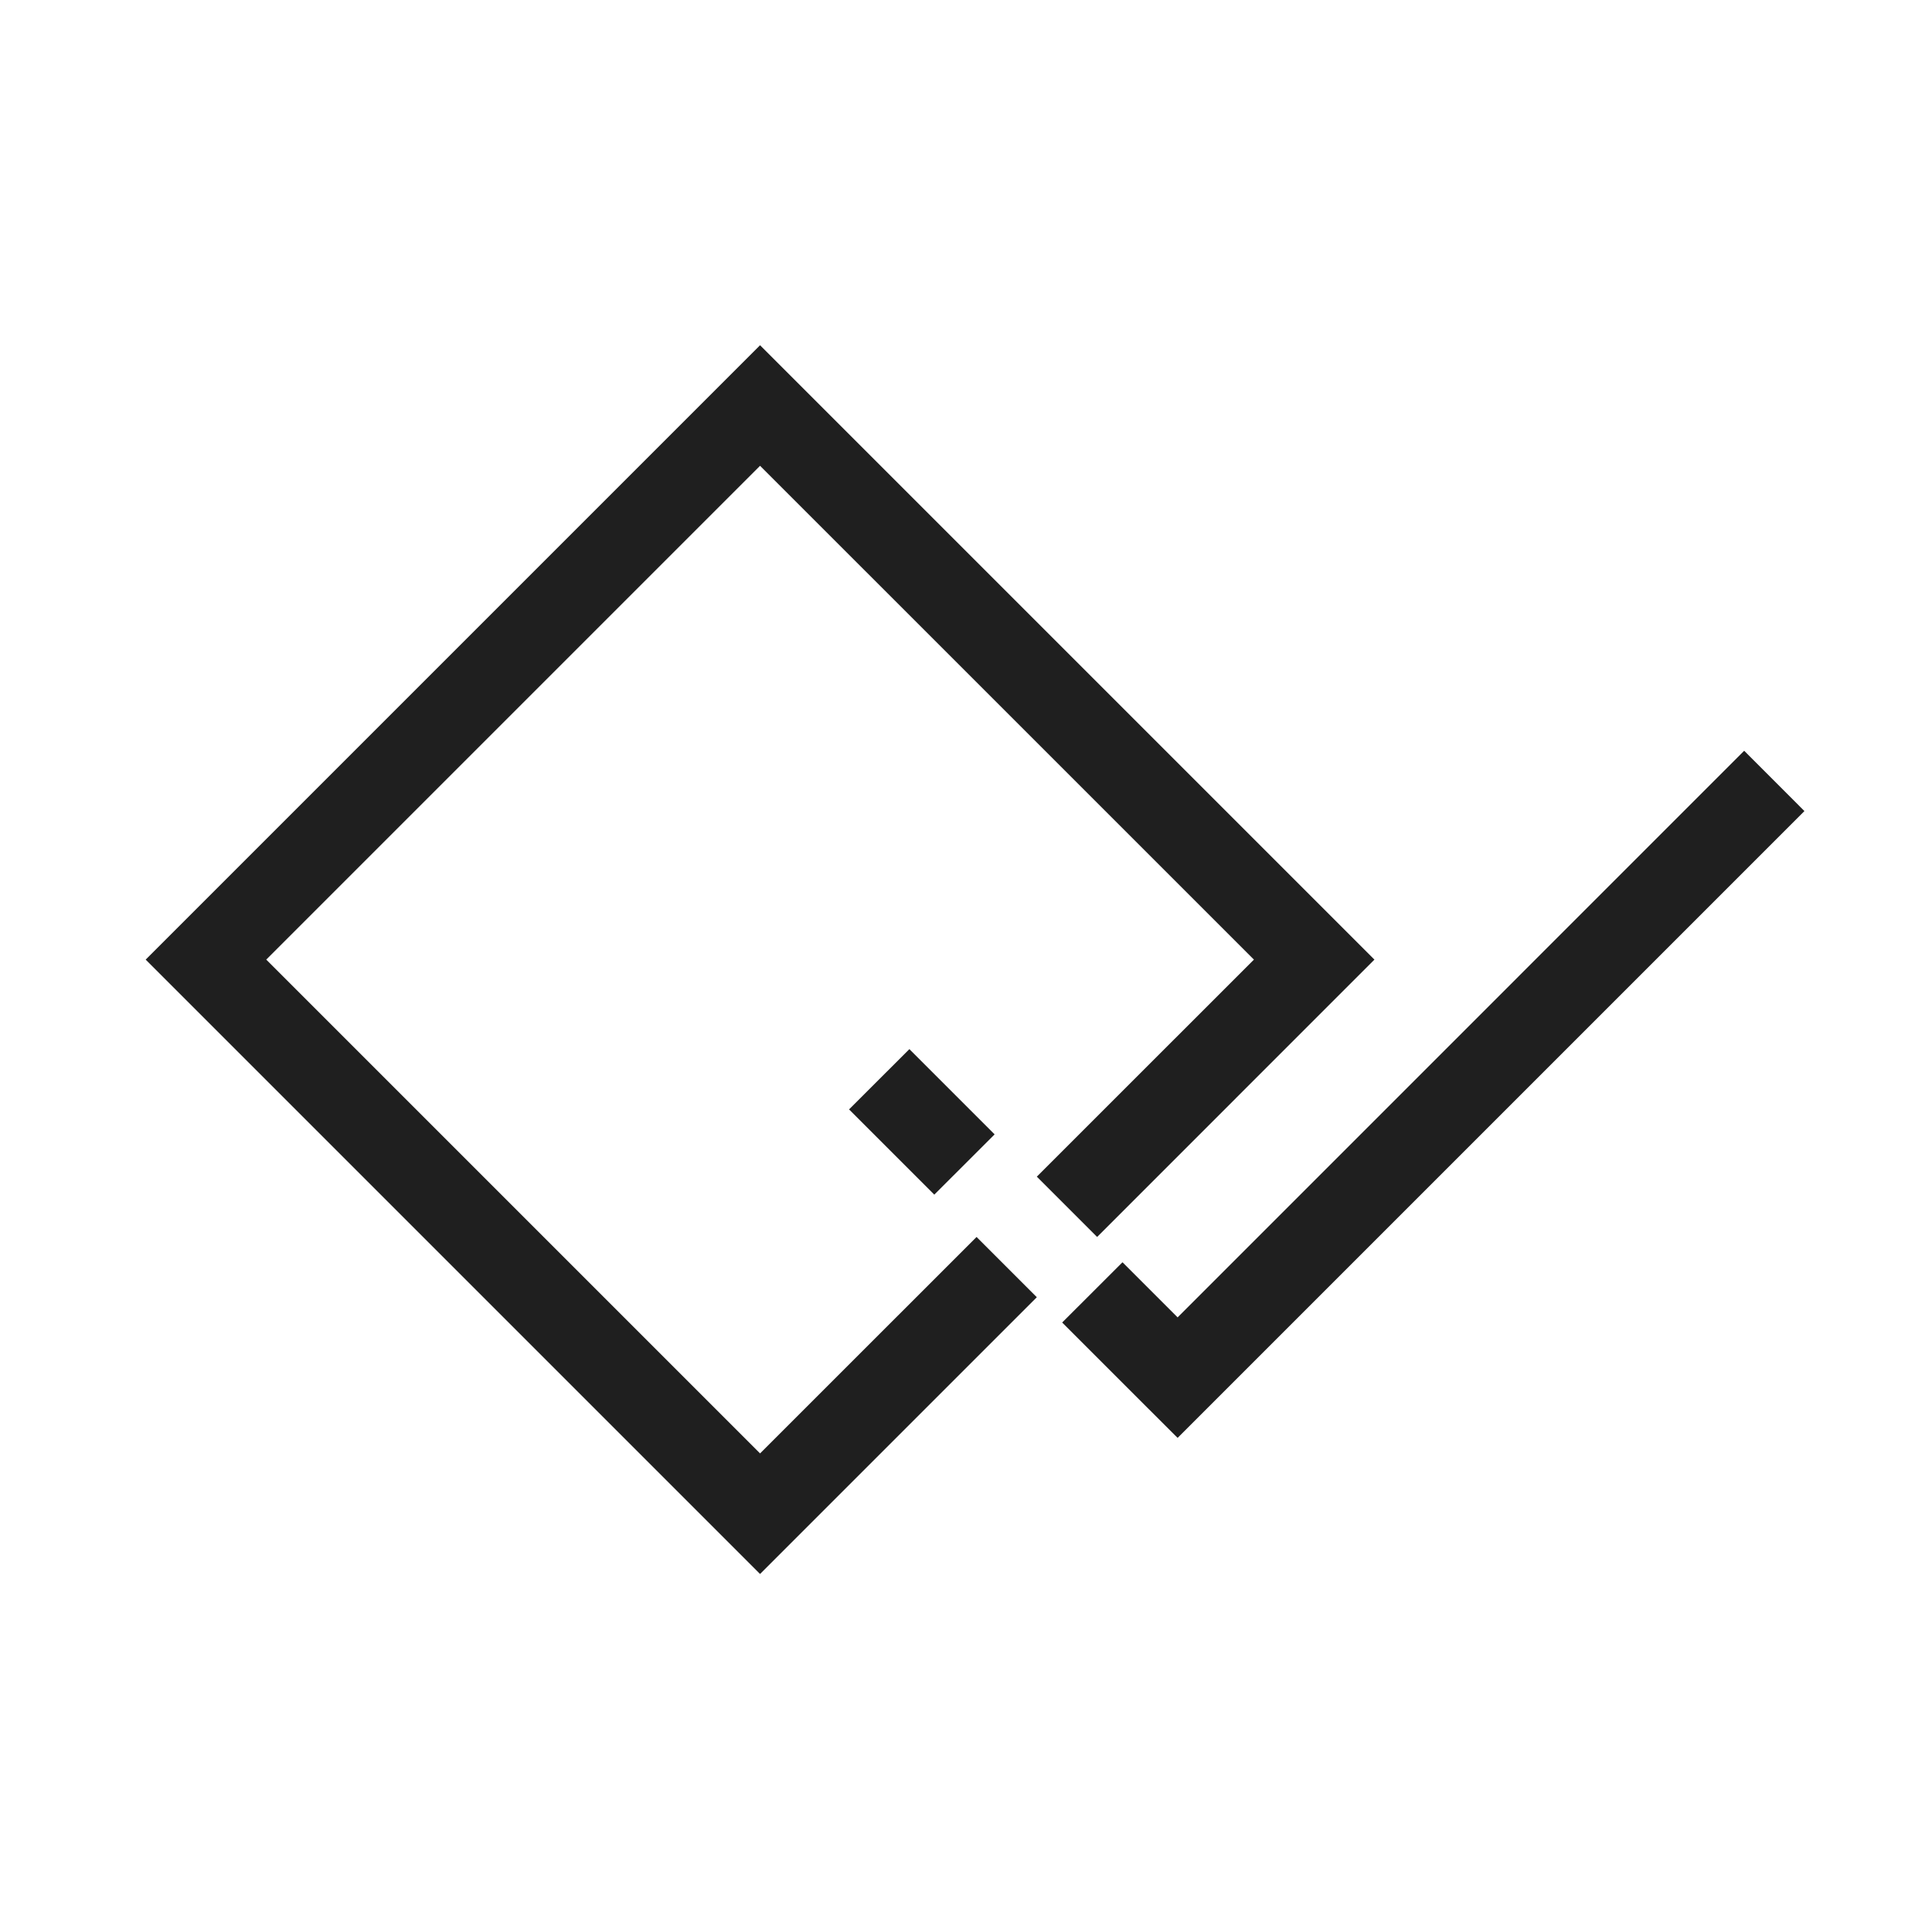
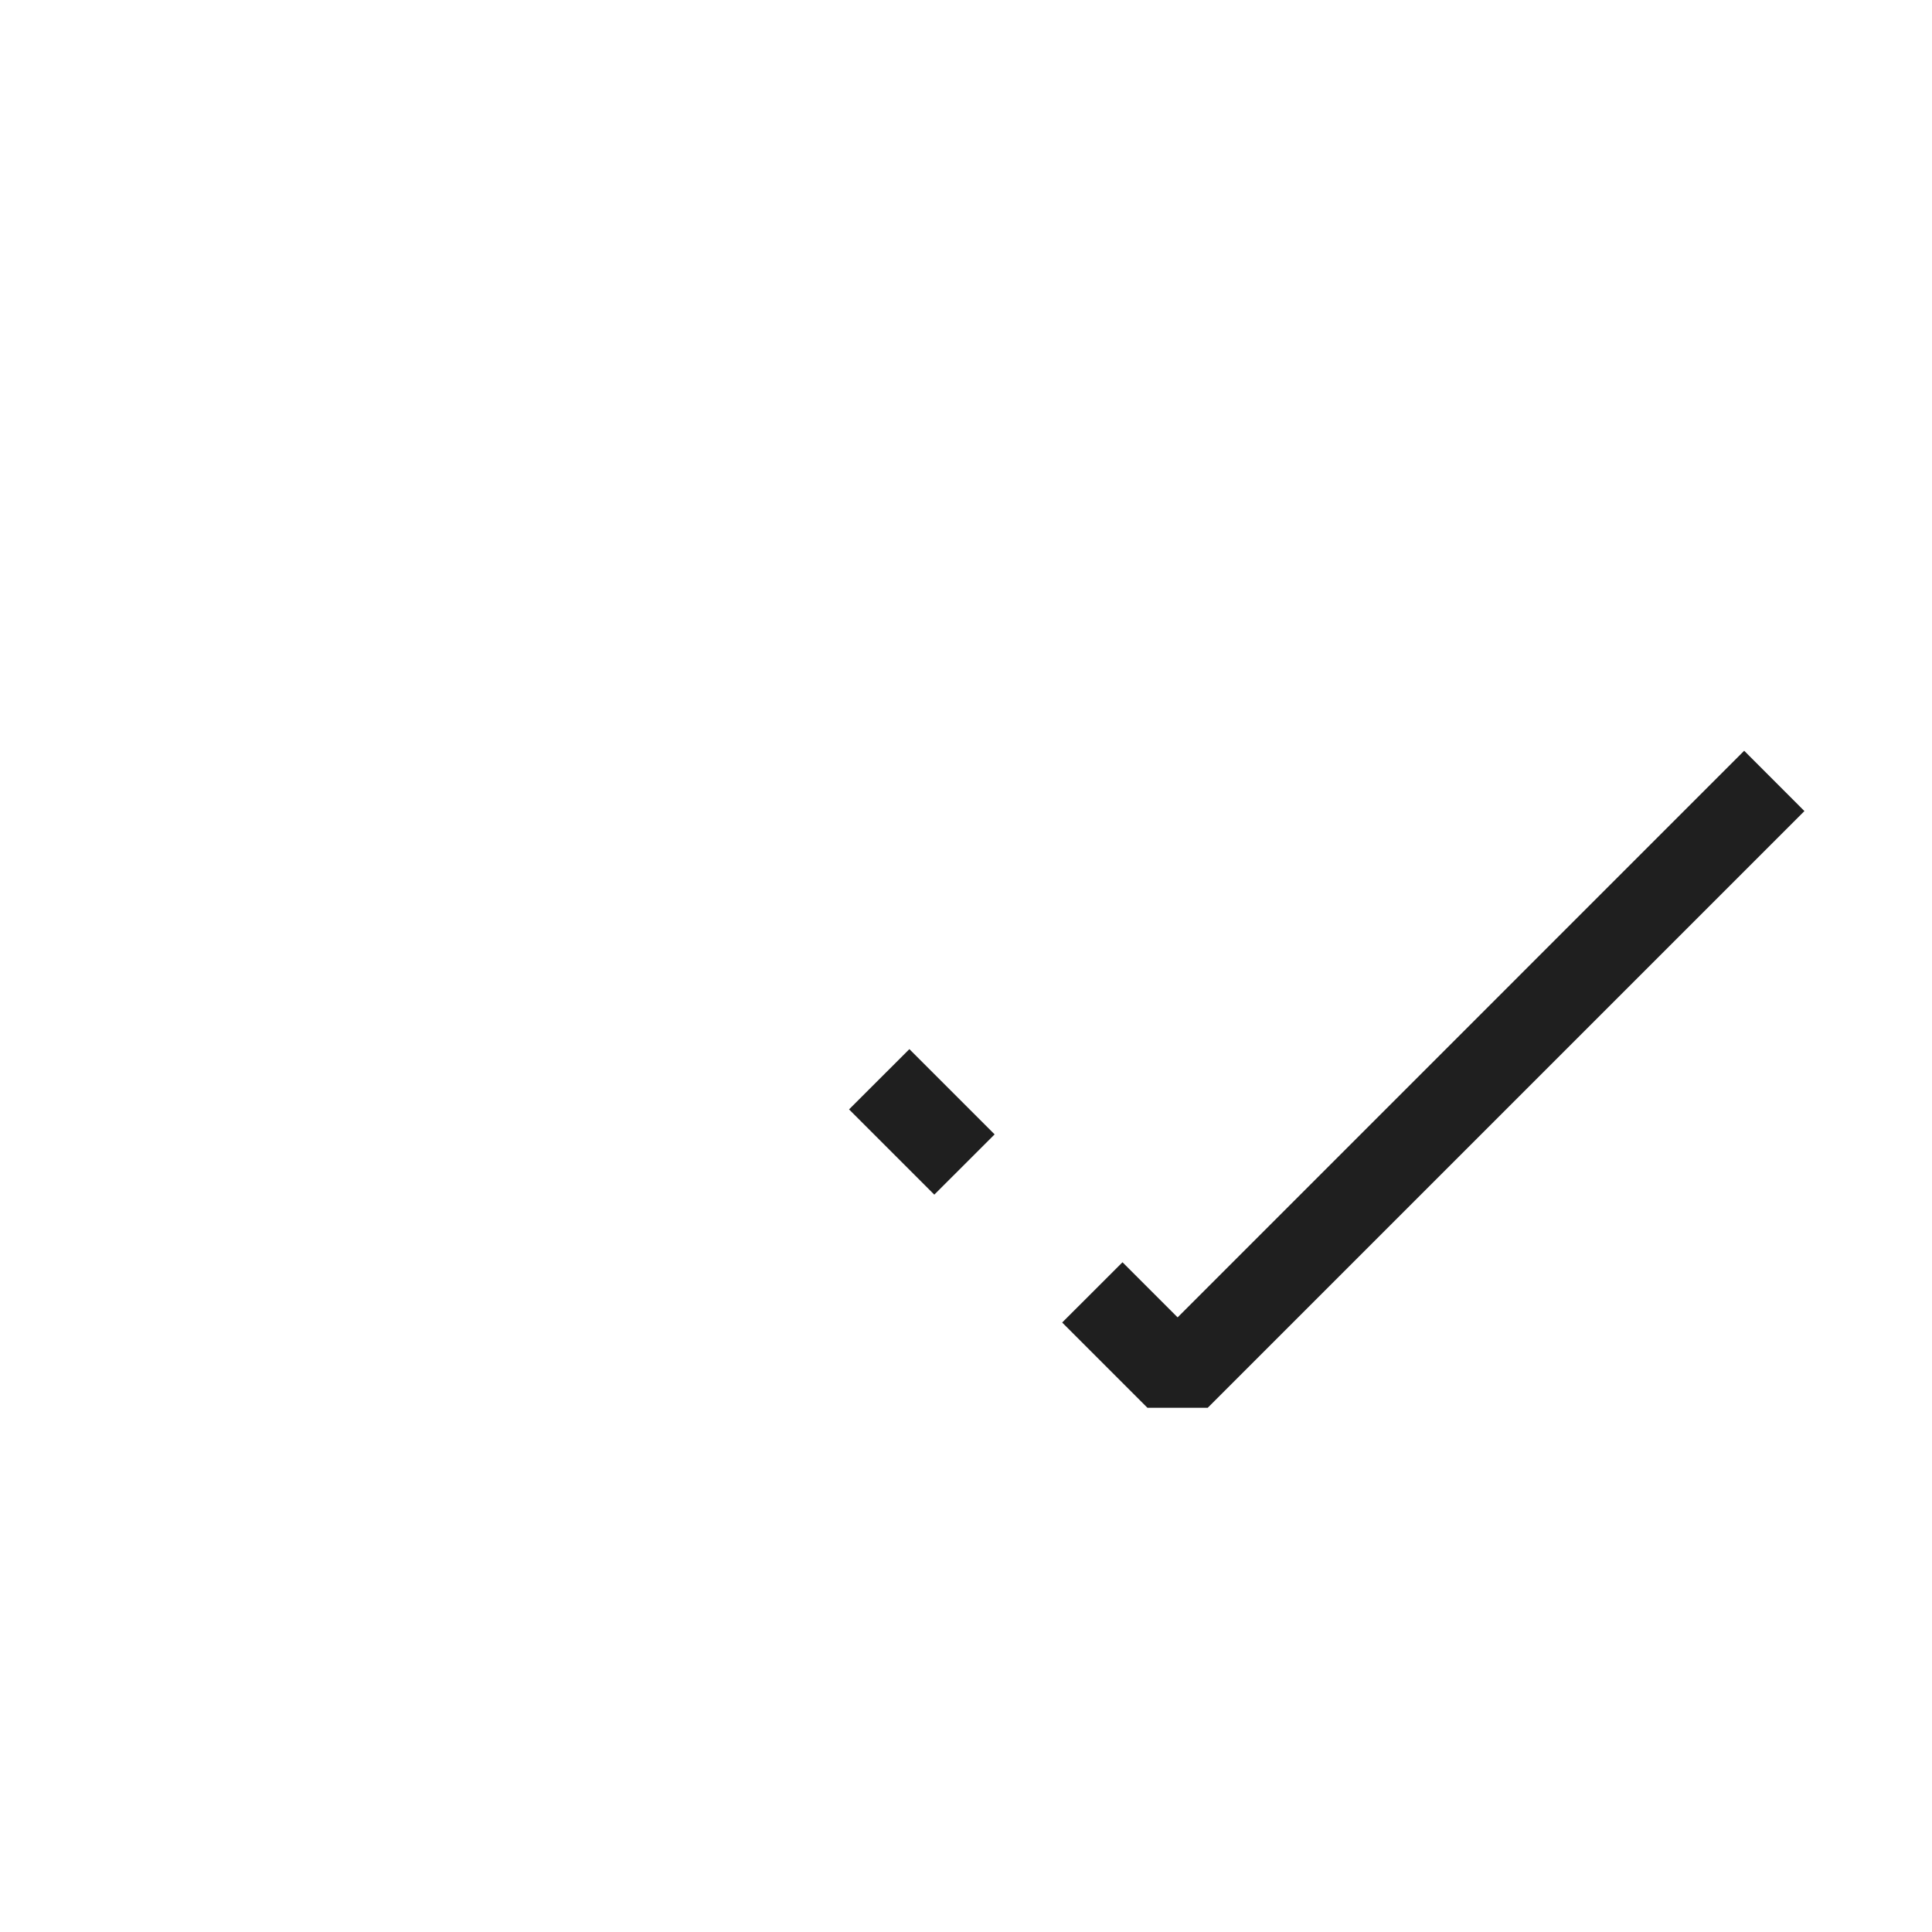
<svg xmlns="http://www.w3.org/2000/svg" width="32" height="32" viewBox="0 0 32 32" fill="none">
  <g clip-path="url(#clip0_753_392)">
-     <path fill-rule="evenodd" clip-rule="evenodd" d="M13.088 6.217L12.589 5.718L12.09 6.217L2.912 15.395L2.413 15.894L2.912 16.393L12.09 25.571L12.589 26.07L13.088 25.571L17.173 21.486L16.175 20.488L12.589 24.073L4.41 15.894L12.589 7.715L20.769 15.894L17.173 19.489L18.172 20.488L22.266 16.393L22.765 15.894L22.266 15.395L13.088 6.217Z" fill="#1F1F1F" />
-     <path fill-rule="evenodd" clip-rule="evenodd" d="M20.004 23.317L29.887 13.434L28.889 12.435L19.505 21.82L18.592 20.907L17.593 21.905L19.005 23.317L19.505 23.816L20.004 23.317ZM15.475 19.787L16.474 18.789L15.062 17.377L14.063 18.375L15.475 19.787Z" fill="#1F1F1F" />
+     <path fill-rule="evenodd" clip-rule="evenodd" d="M20.004 23.317L29.887 13.434L28.889 12.435L19.505 21.82L18.592 20.907L17.593 21.905L19.005 23.317L20.004 23.317ZM15.475 19.787L16.474 18.789L15.062 17.377L14.063 18.375L15.475 19.787Z" fill="#1F1F1F" />
  </g>
  <defs>
    <clipPath id="clip0_753_392">
      <rect width="28" height="28" fill="white" transform="translate(2 2)" />
    </clipPath>
  </defs>
</svg>